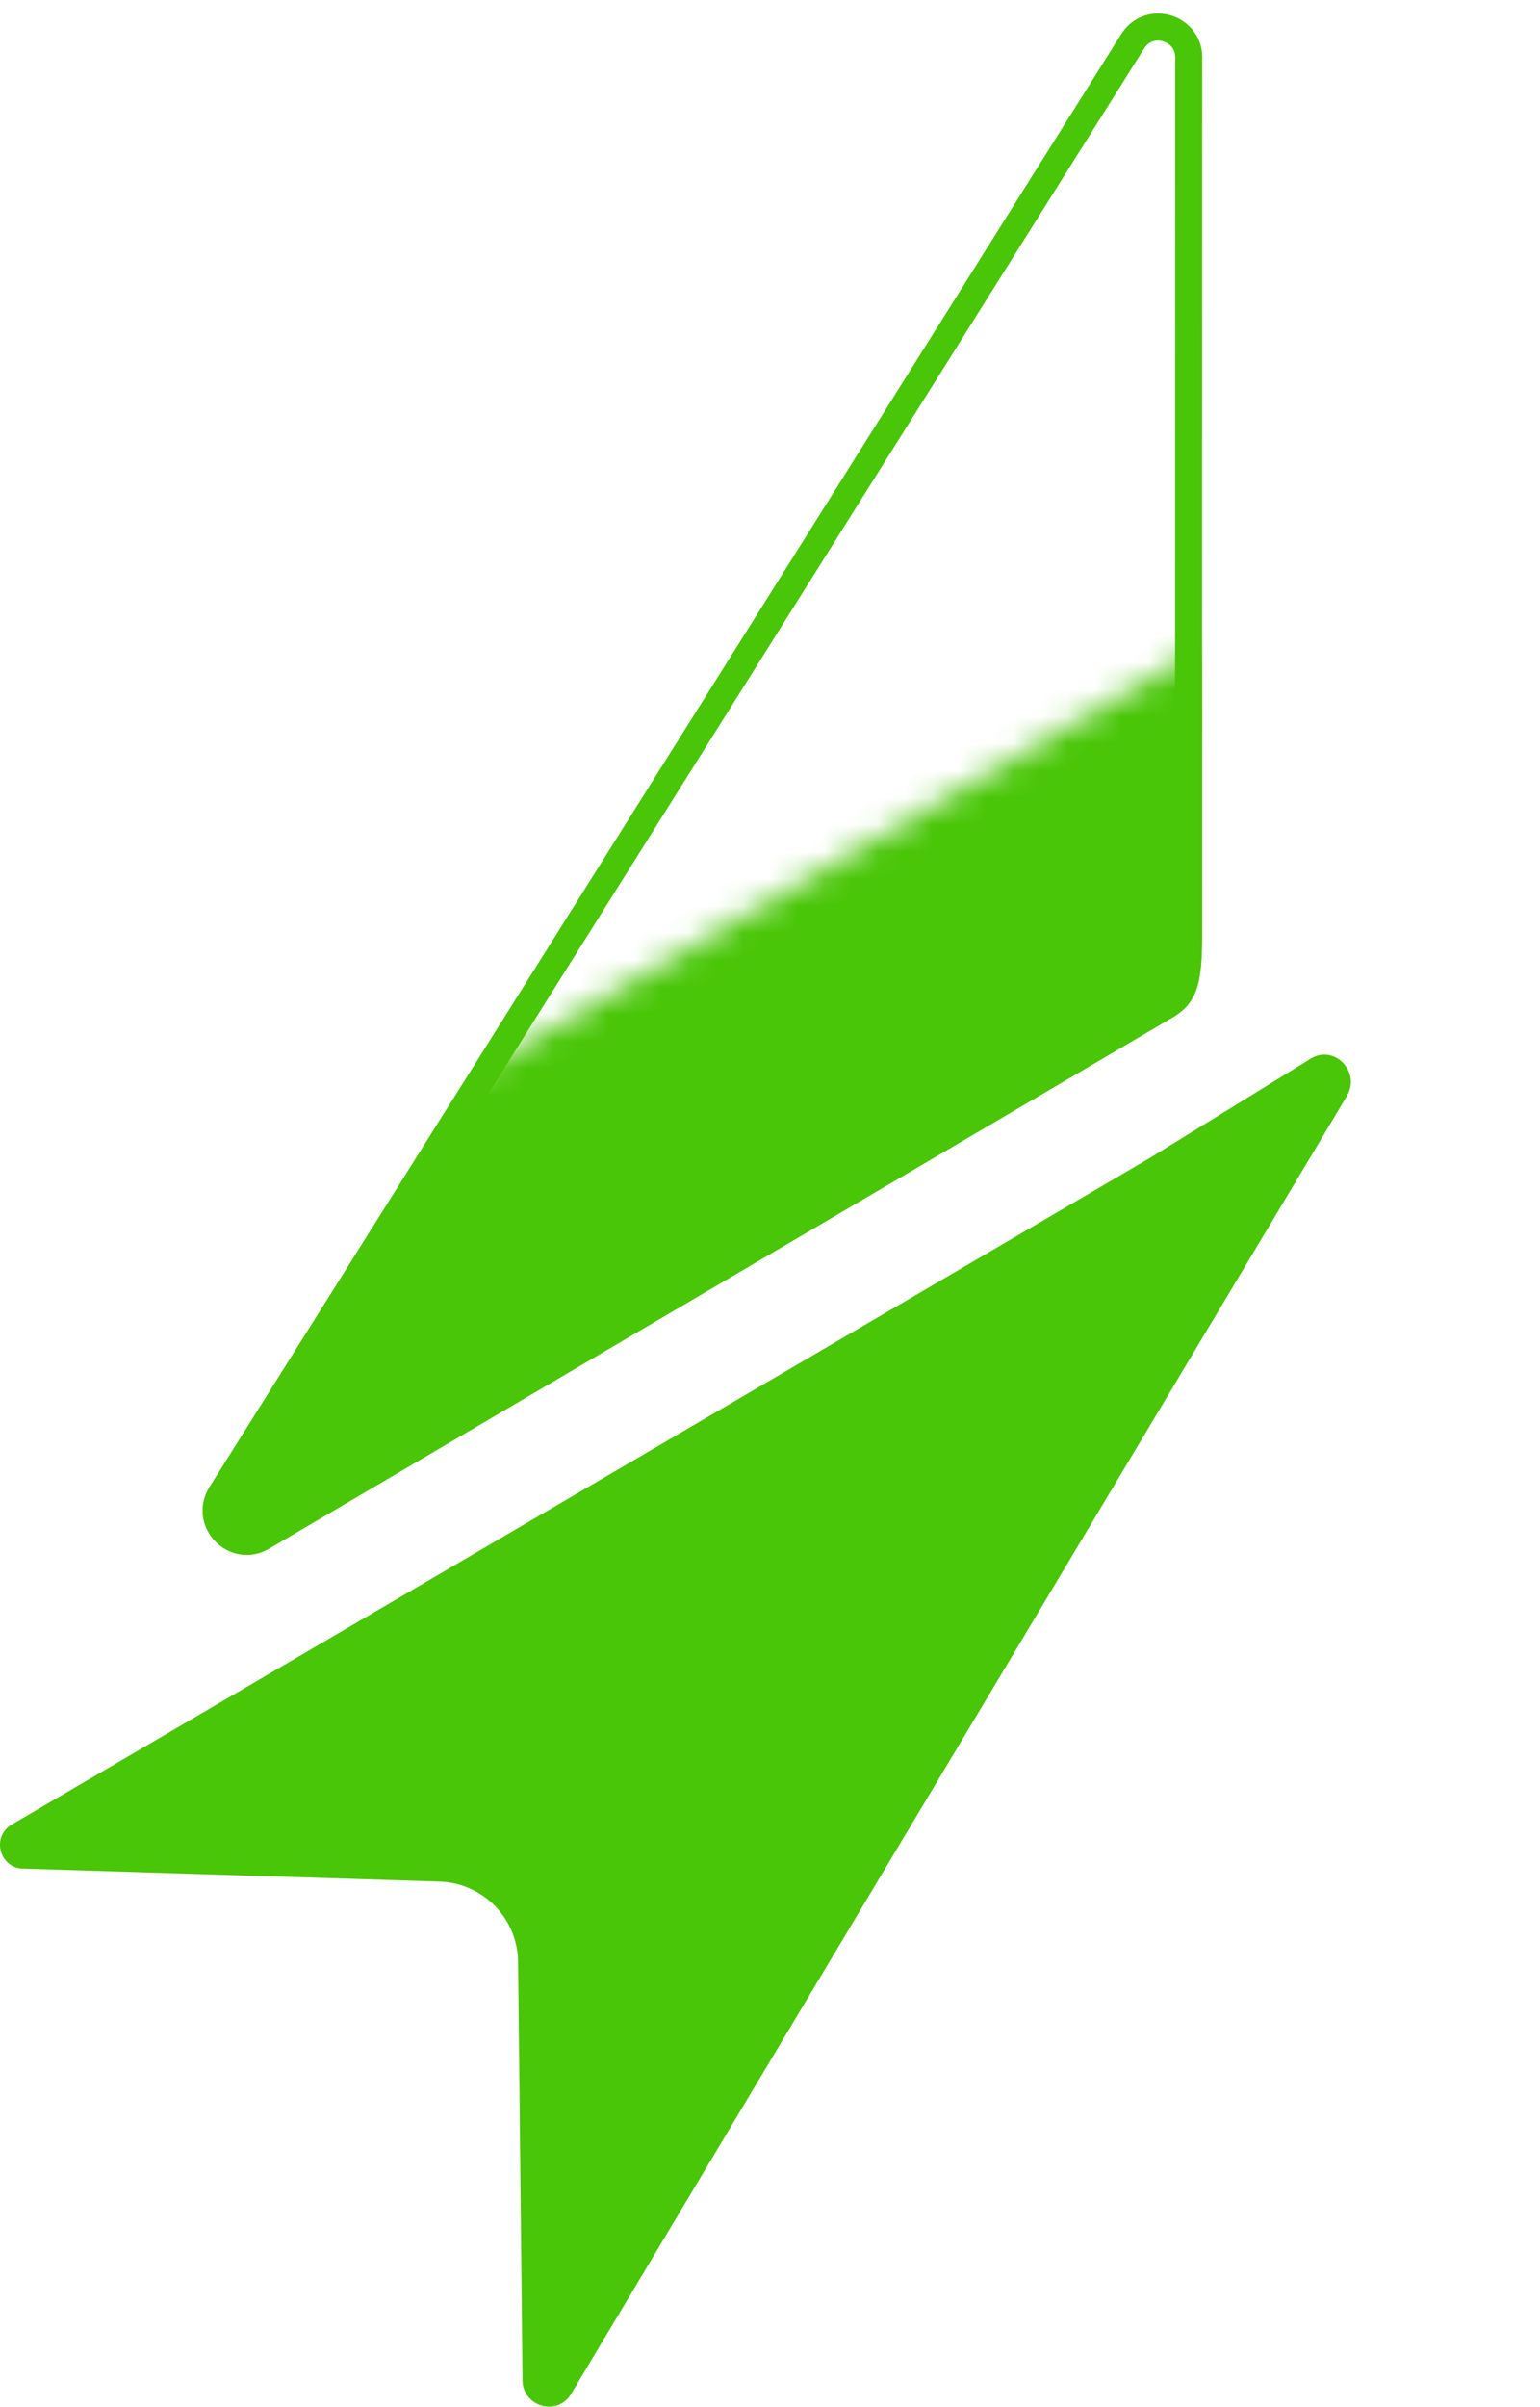
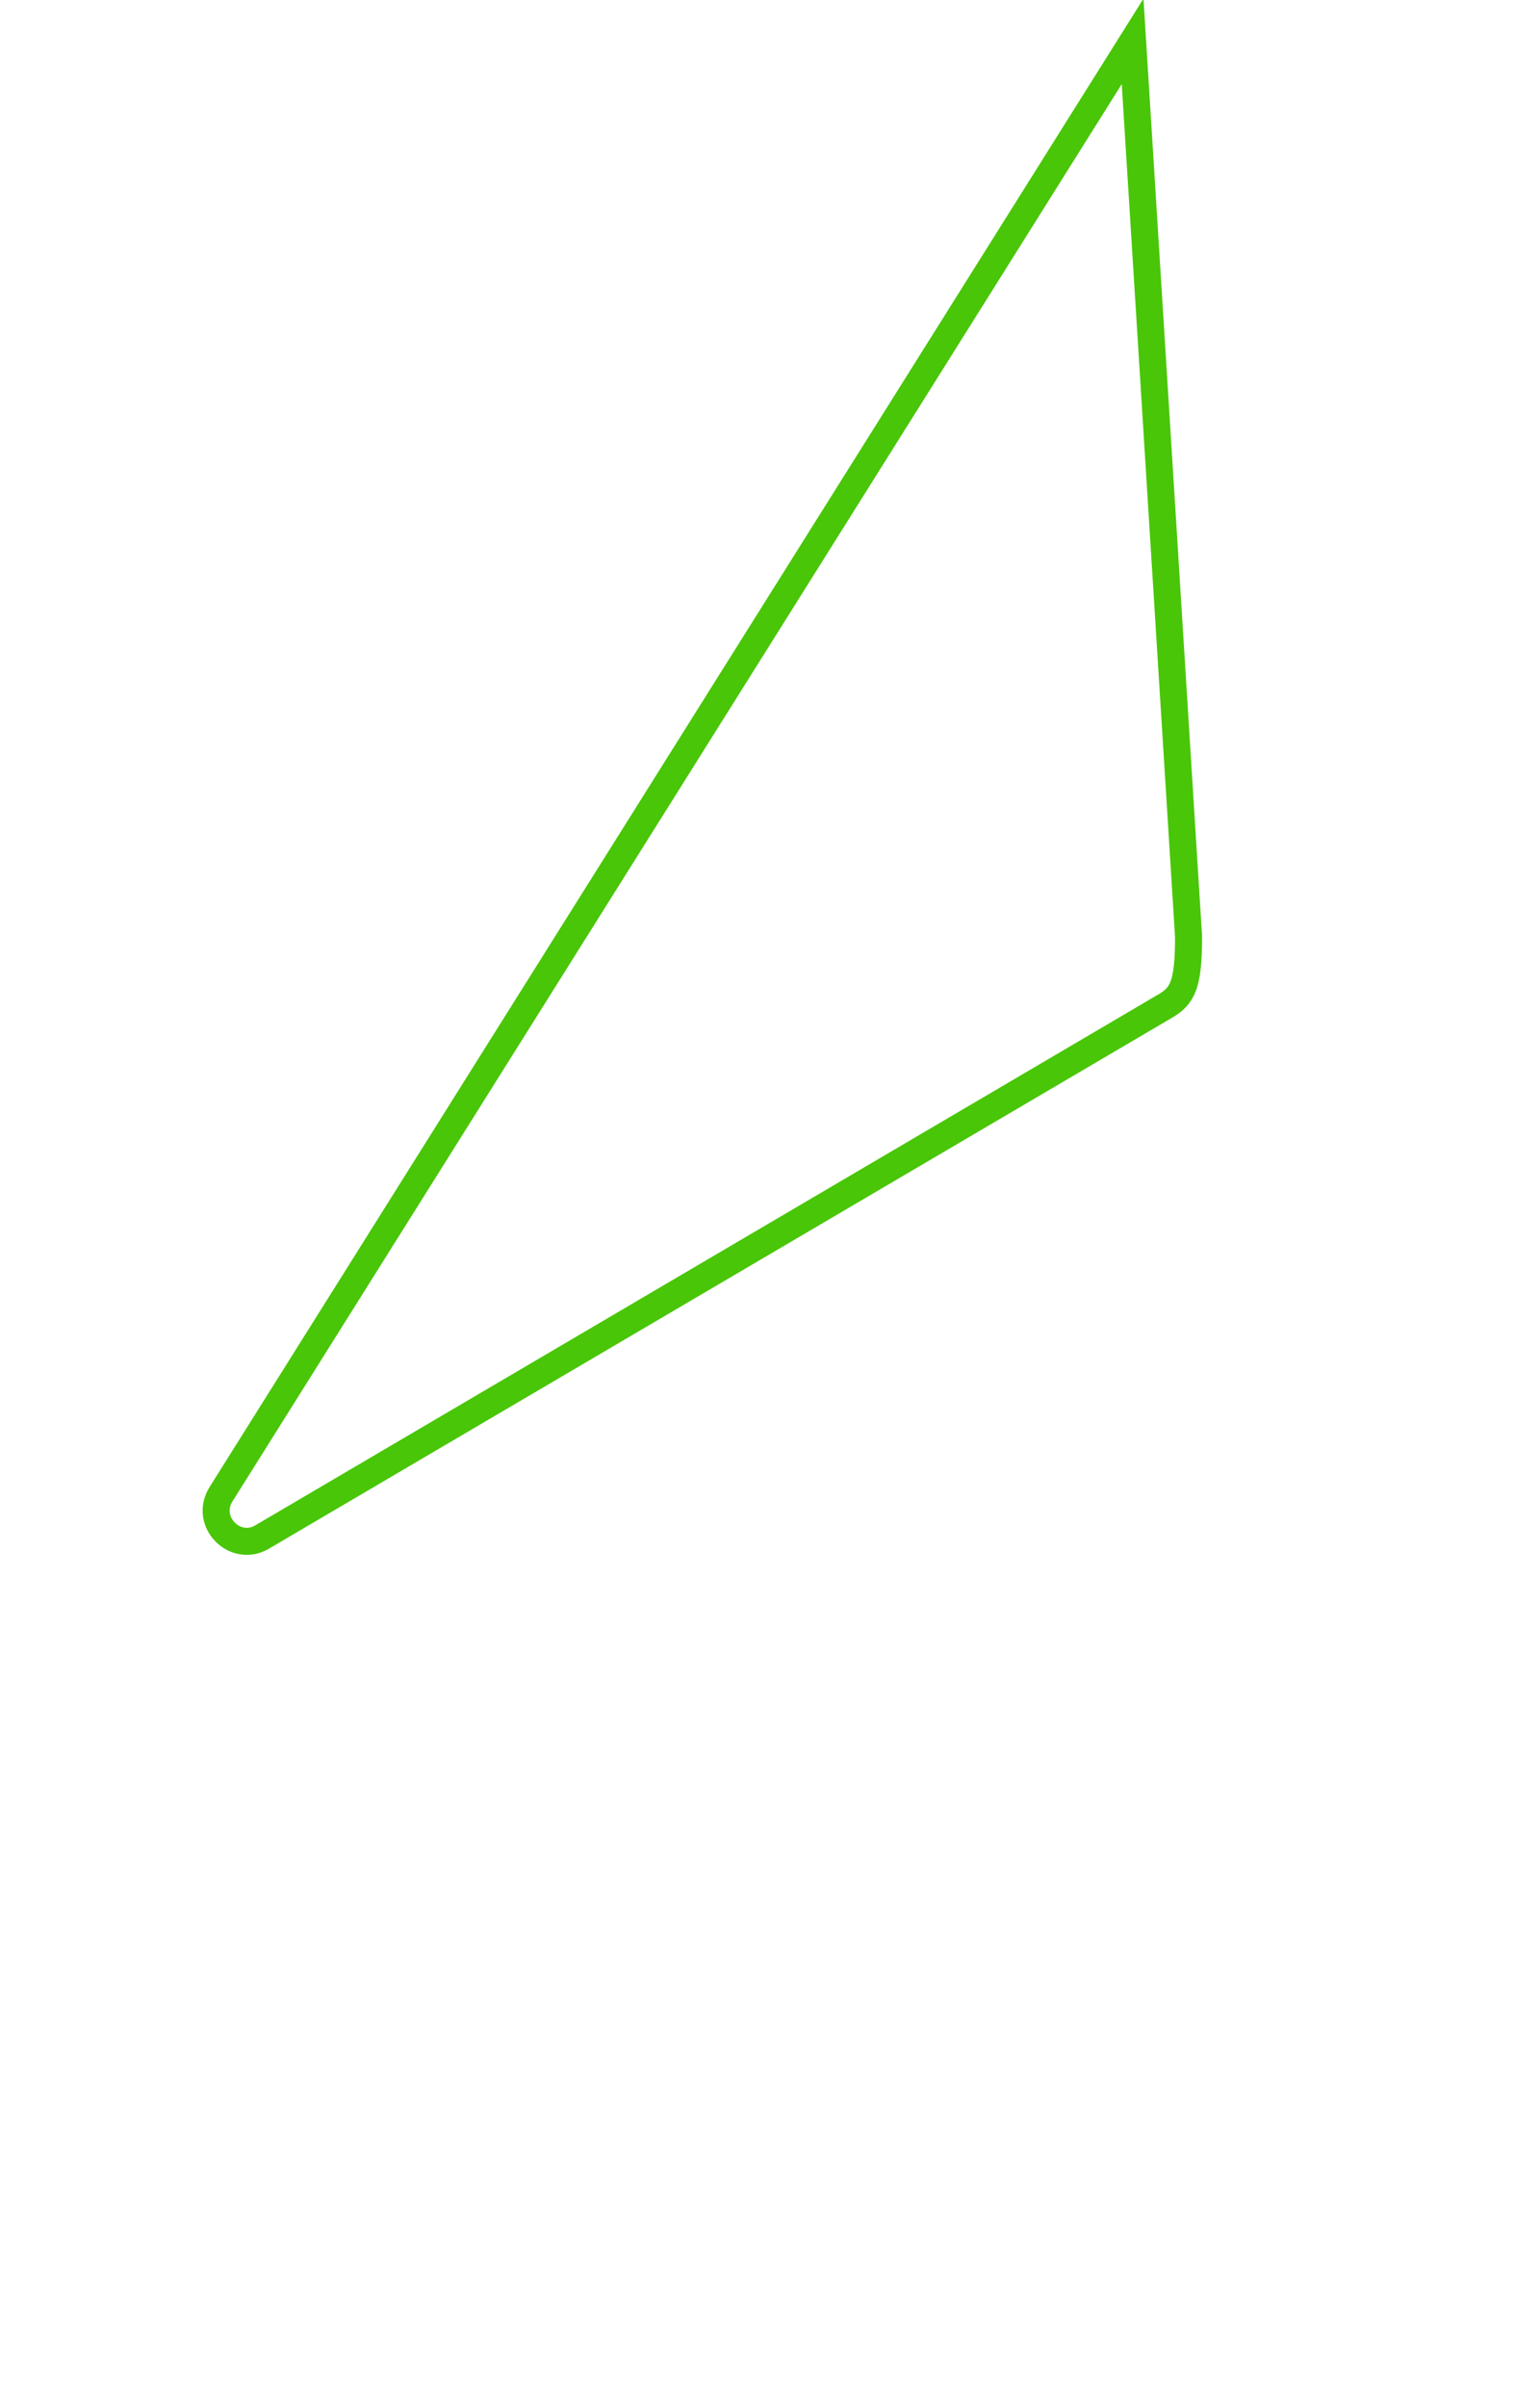
<svg xmlns="http://www.w3.org/2000/svg" width="57" height="89" viewBox="0 0 57 89" fill="none">
-   <path d="M49.847 40.541C50.387 39.639 49.387 38.611 48.516 39.148L42.518 42.847L0.435 67.472C-0.354 67.934 0.003 69.141 0.92 69.103L16.269 69.582C17.877 69.632 19.158 70.941 19.176 72.549L19.34 87.931C19.276 88.976 20.612 89.409 21.144 88.52L49.847 40.541Z" fill="#49C607" />
-   <path fill-rule="evenodd" clip-rule="evenodd" d="M43.025 37.265C43.025 37.266 43.025 37.266 43.024 37.266L9.702 56.839C8.69 57.433 7.548 56.263 8.183 55.253L41.921 1.531C42.546 0.535 44.082 1.04 43.997 2.218L43.992 34.634C43.992 35.563 43.934 36.131 43.776 36.513C43.599 36.935 43.309 37.102 43.025 37.265Z" stroke="#49C607" />
+   <path fill-rule="evenodd" clip-rule="evenodd" d="M43.025 37.265C43.025 37.266 43.025 37.266 43.024 37.266L9.702 56.839C8.69 57.433 7.548 56.263 8.183 55.253L41.921 1.531L43.992 34.634C43.992 35.563 43.934 36.131 43.776 36.513C43.599 36.935 43.309 37.102 43.025 37.265Z" stroke="#49C607" />
  <mask id="mask0_1513_532" style="mask-type:alpha" maskUnits="userSpaceOnUse" x="2" y="23" width="55" height="47">
-     <rect x="2.121" y="48.69" width="49" height="24.349" transform="rotate(-30.257 2.121 48.69)" fill="#D9D9D9" />
-   </mask>
+     </mask>
  <g mask="url(#mask0_1513_532)">
-     <path fill-rule="evenodd" clip-rule="evenodd" d="M43.025 37.265C43.025 37.266 43.025 37.266 43.024 37.266L9.702 56.839C8.69 57.433 7.548 56.263 8.183 55.253L41.921 1.531C42.546 0.535 44.082 1.04 43.997 2.218L43.992 34.634C43.992 35.563 43.934 36.131 43.776 36.513C43.599 36.935 43.309 37.102 43.025 37.265Z" fill="#49C607" stroke="#49C607" />
-   </g>
+     </g>
</svg>